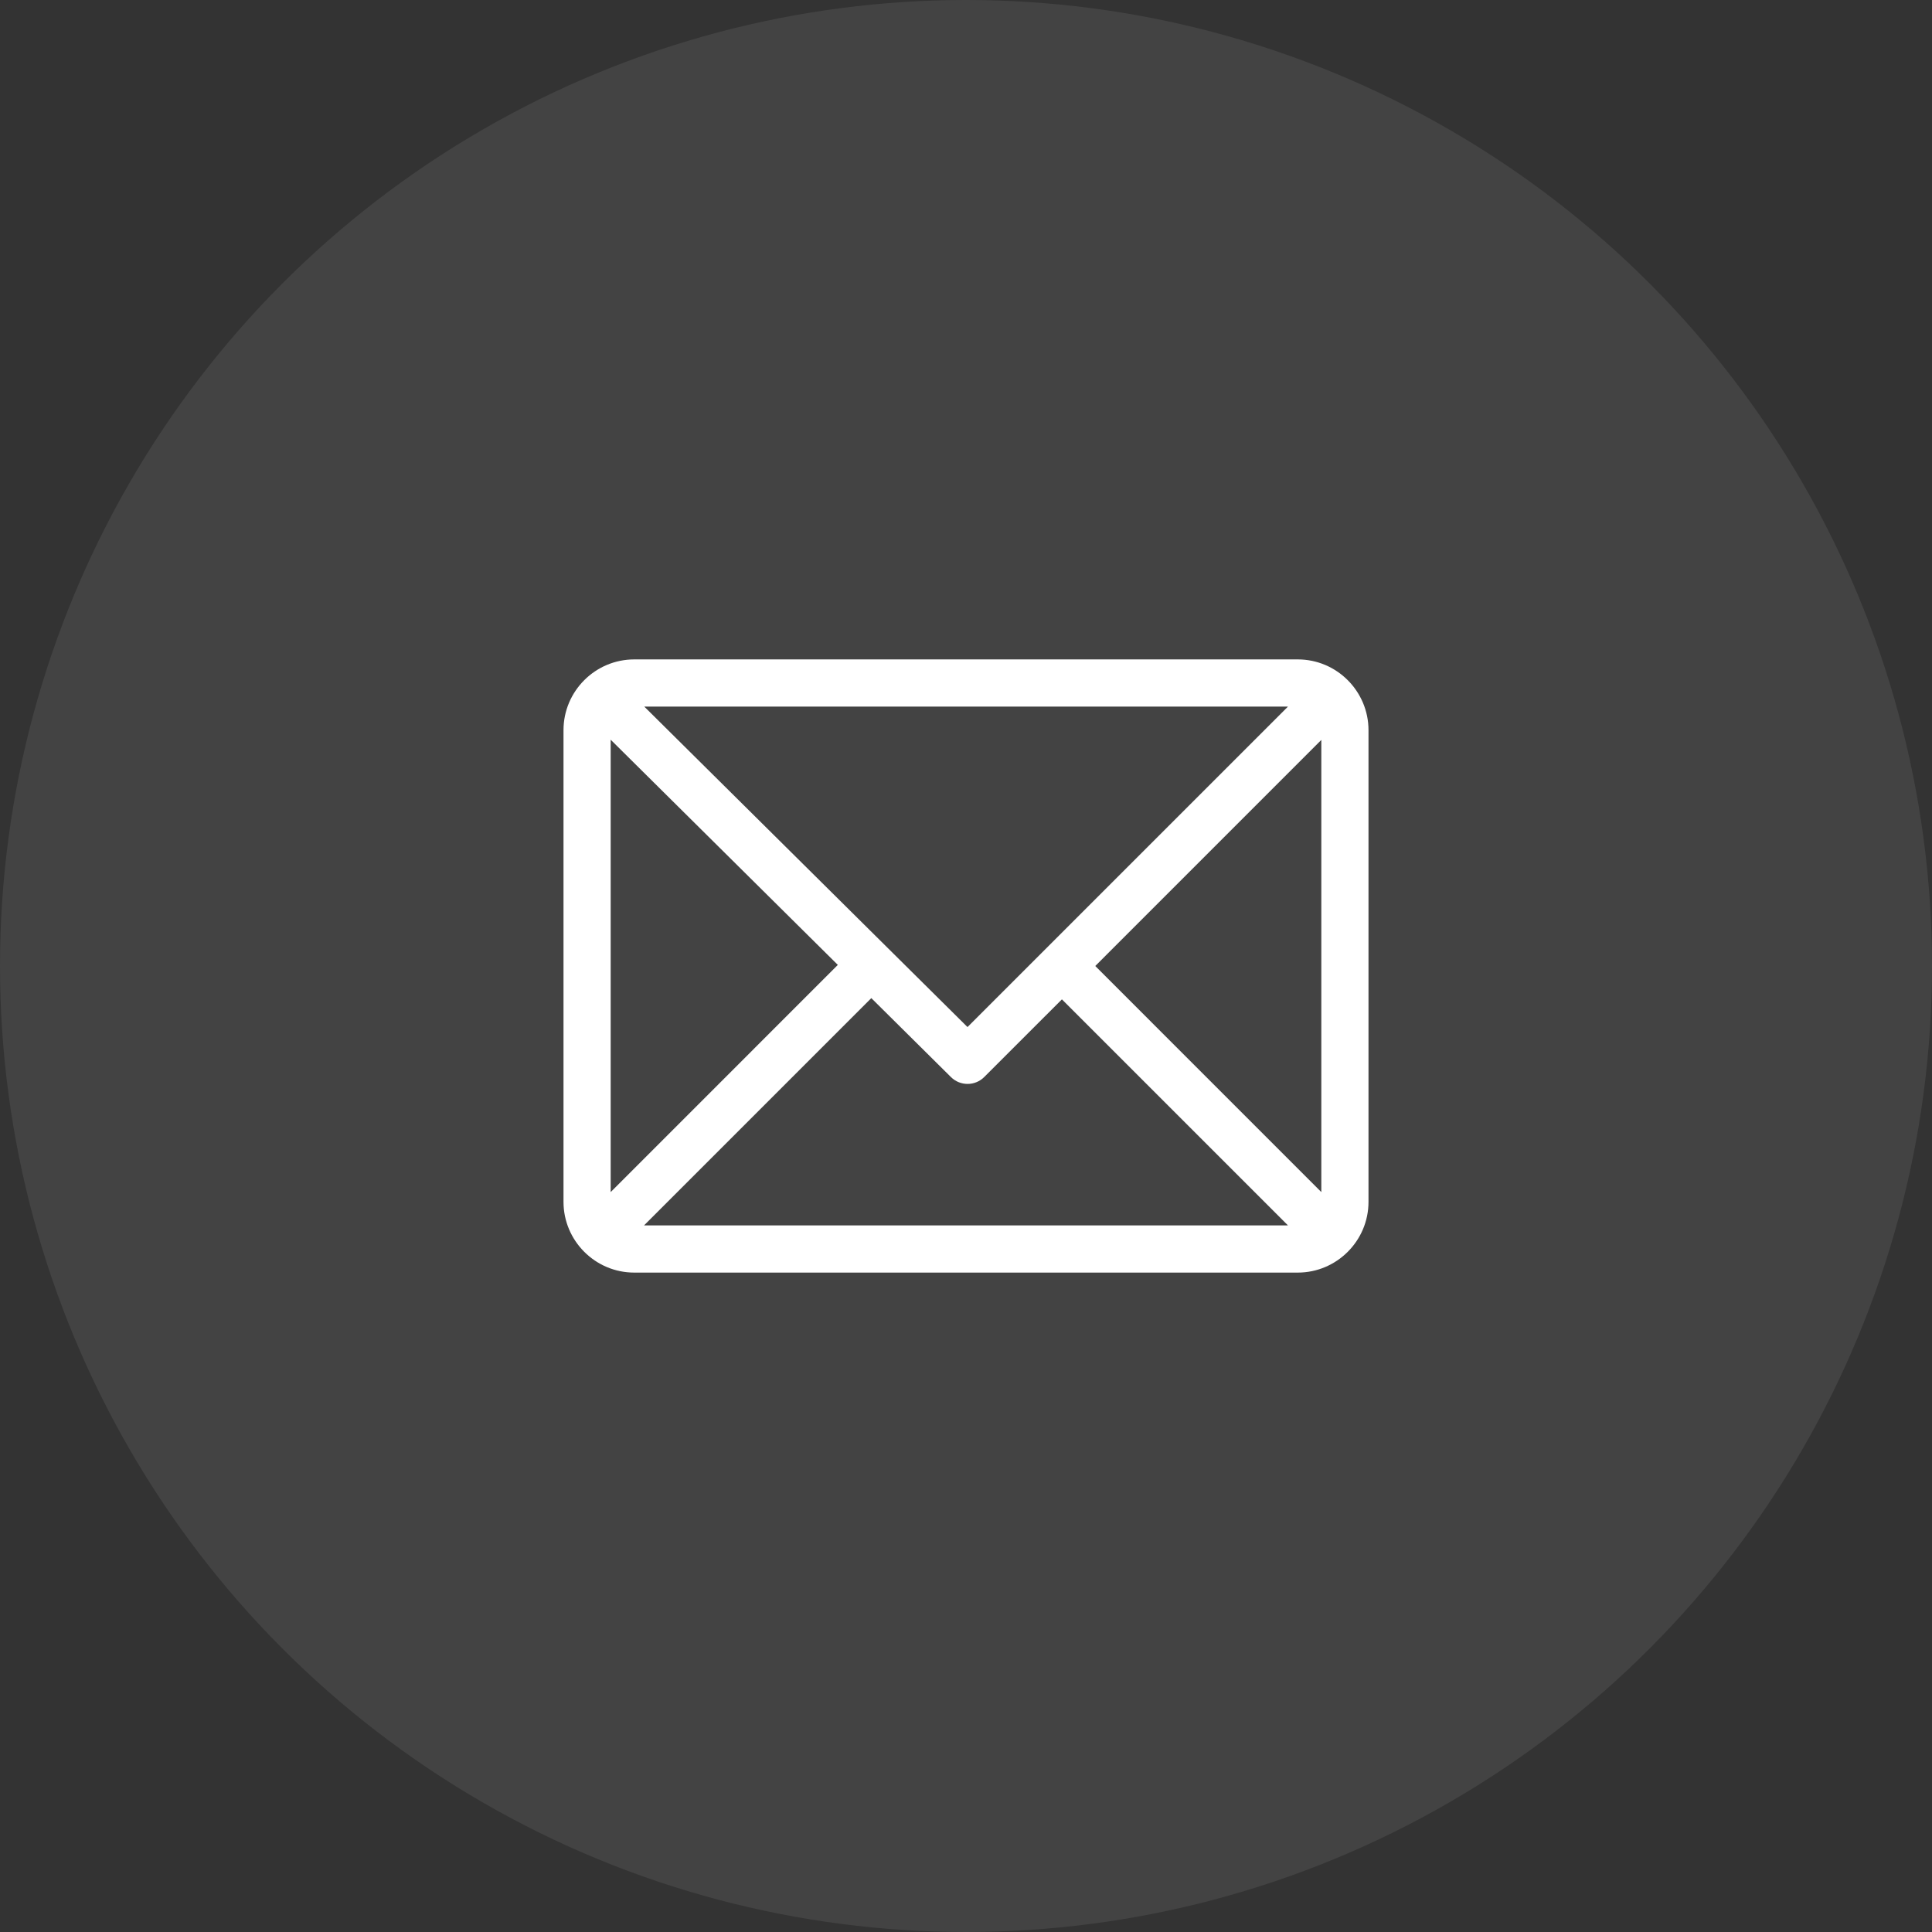
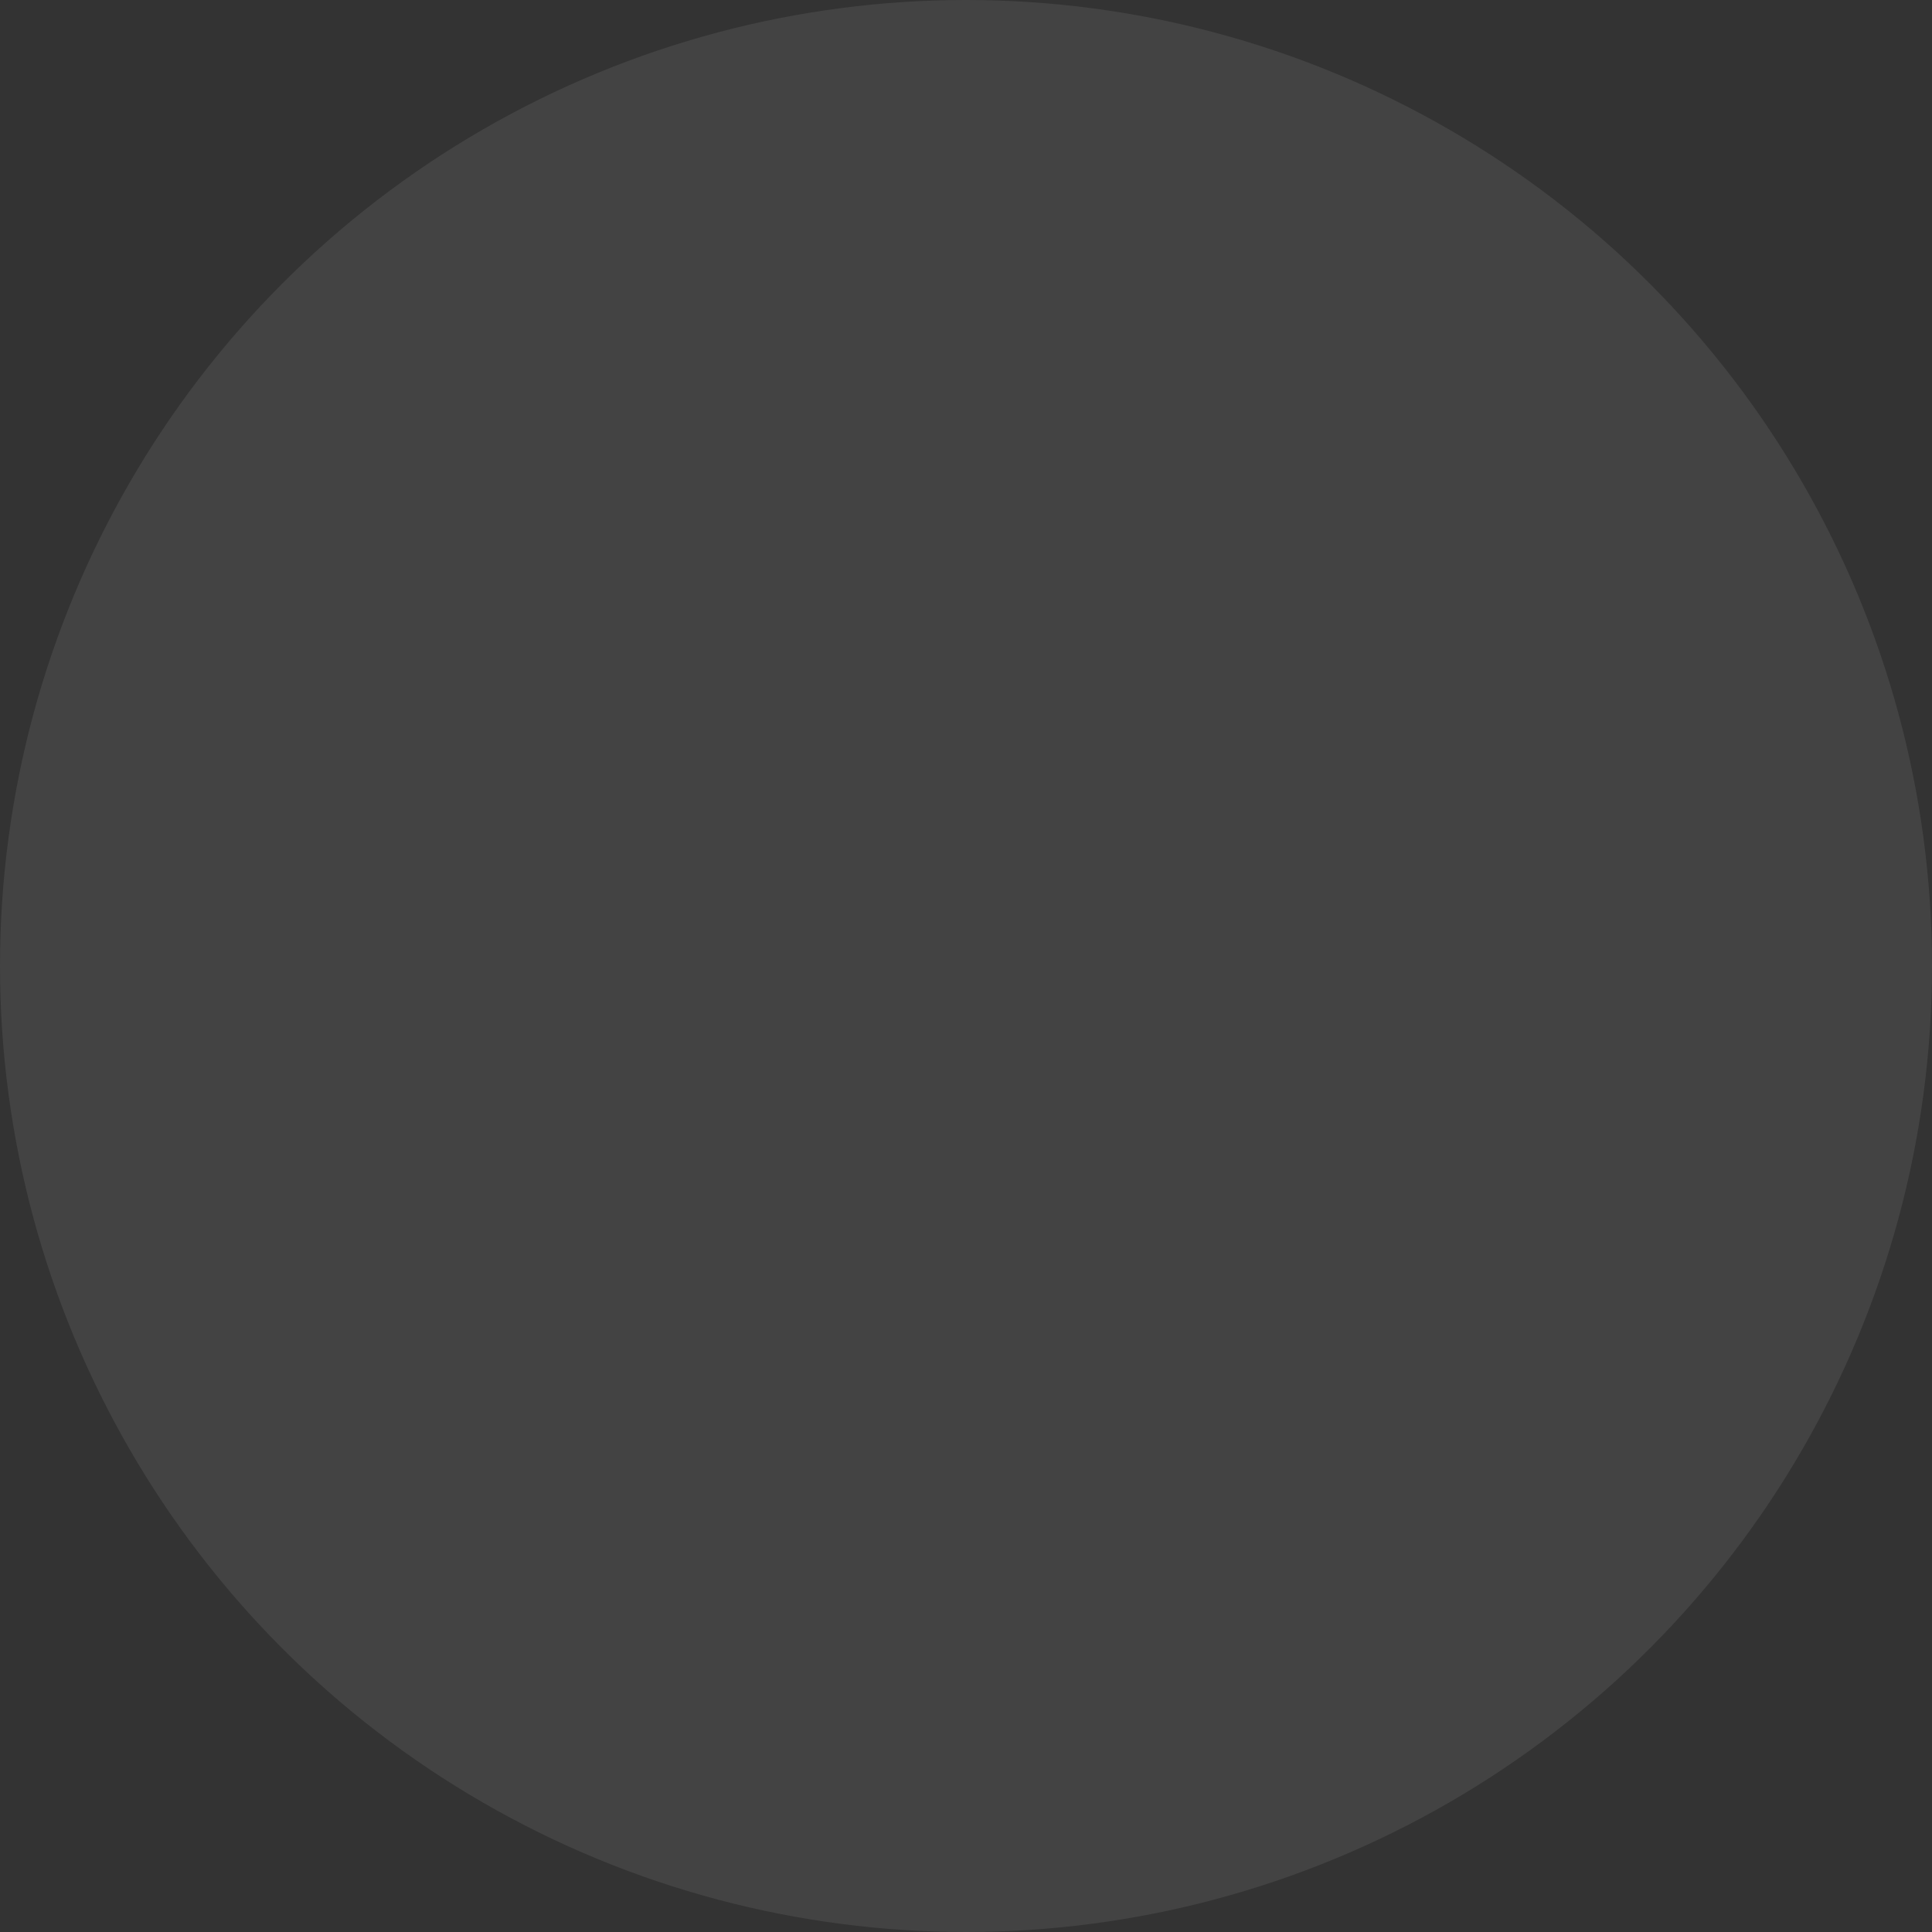
<svg xmlns="http://www.w3.org/2000/svg" width="120" height="120" viewBox="0 0 120 120" fill="none">
  <rect x="0" y="0" width="120" height="120" fill="#333333" stroke="none" />
  <circle cx="60" cy="60" r="60" fill="white" fill-opacity="0.08" />
-   <path d="M80.606 40.957H39.395C36.974 40.957 35 42.929 35 45.352V74.648C35 77.062 36.966 79.043 39.395 79.043H80.606C83.019 79.043 85 77.077 85 74.648V45.352C85 42.938 83.034 40.957 80.606 40.957ZM79.999 43.887L60.093 63.792L40.016 43.887H79.999ZM37.93 74.042V45.944L52.039 59.932L37.93 74.042ZM40.001 76.113L54.119 61.995L59.066 66.9C59.639 67.467 60.563 67.466 61.133 66.895L65.957 62.072L79.999 76.113H40.001ZM82.07 74.042L68.029 60L82.07 45.958V74.042Z" fill="white" />
</svg>